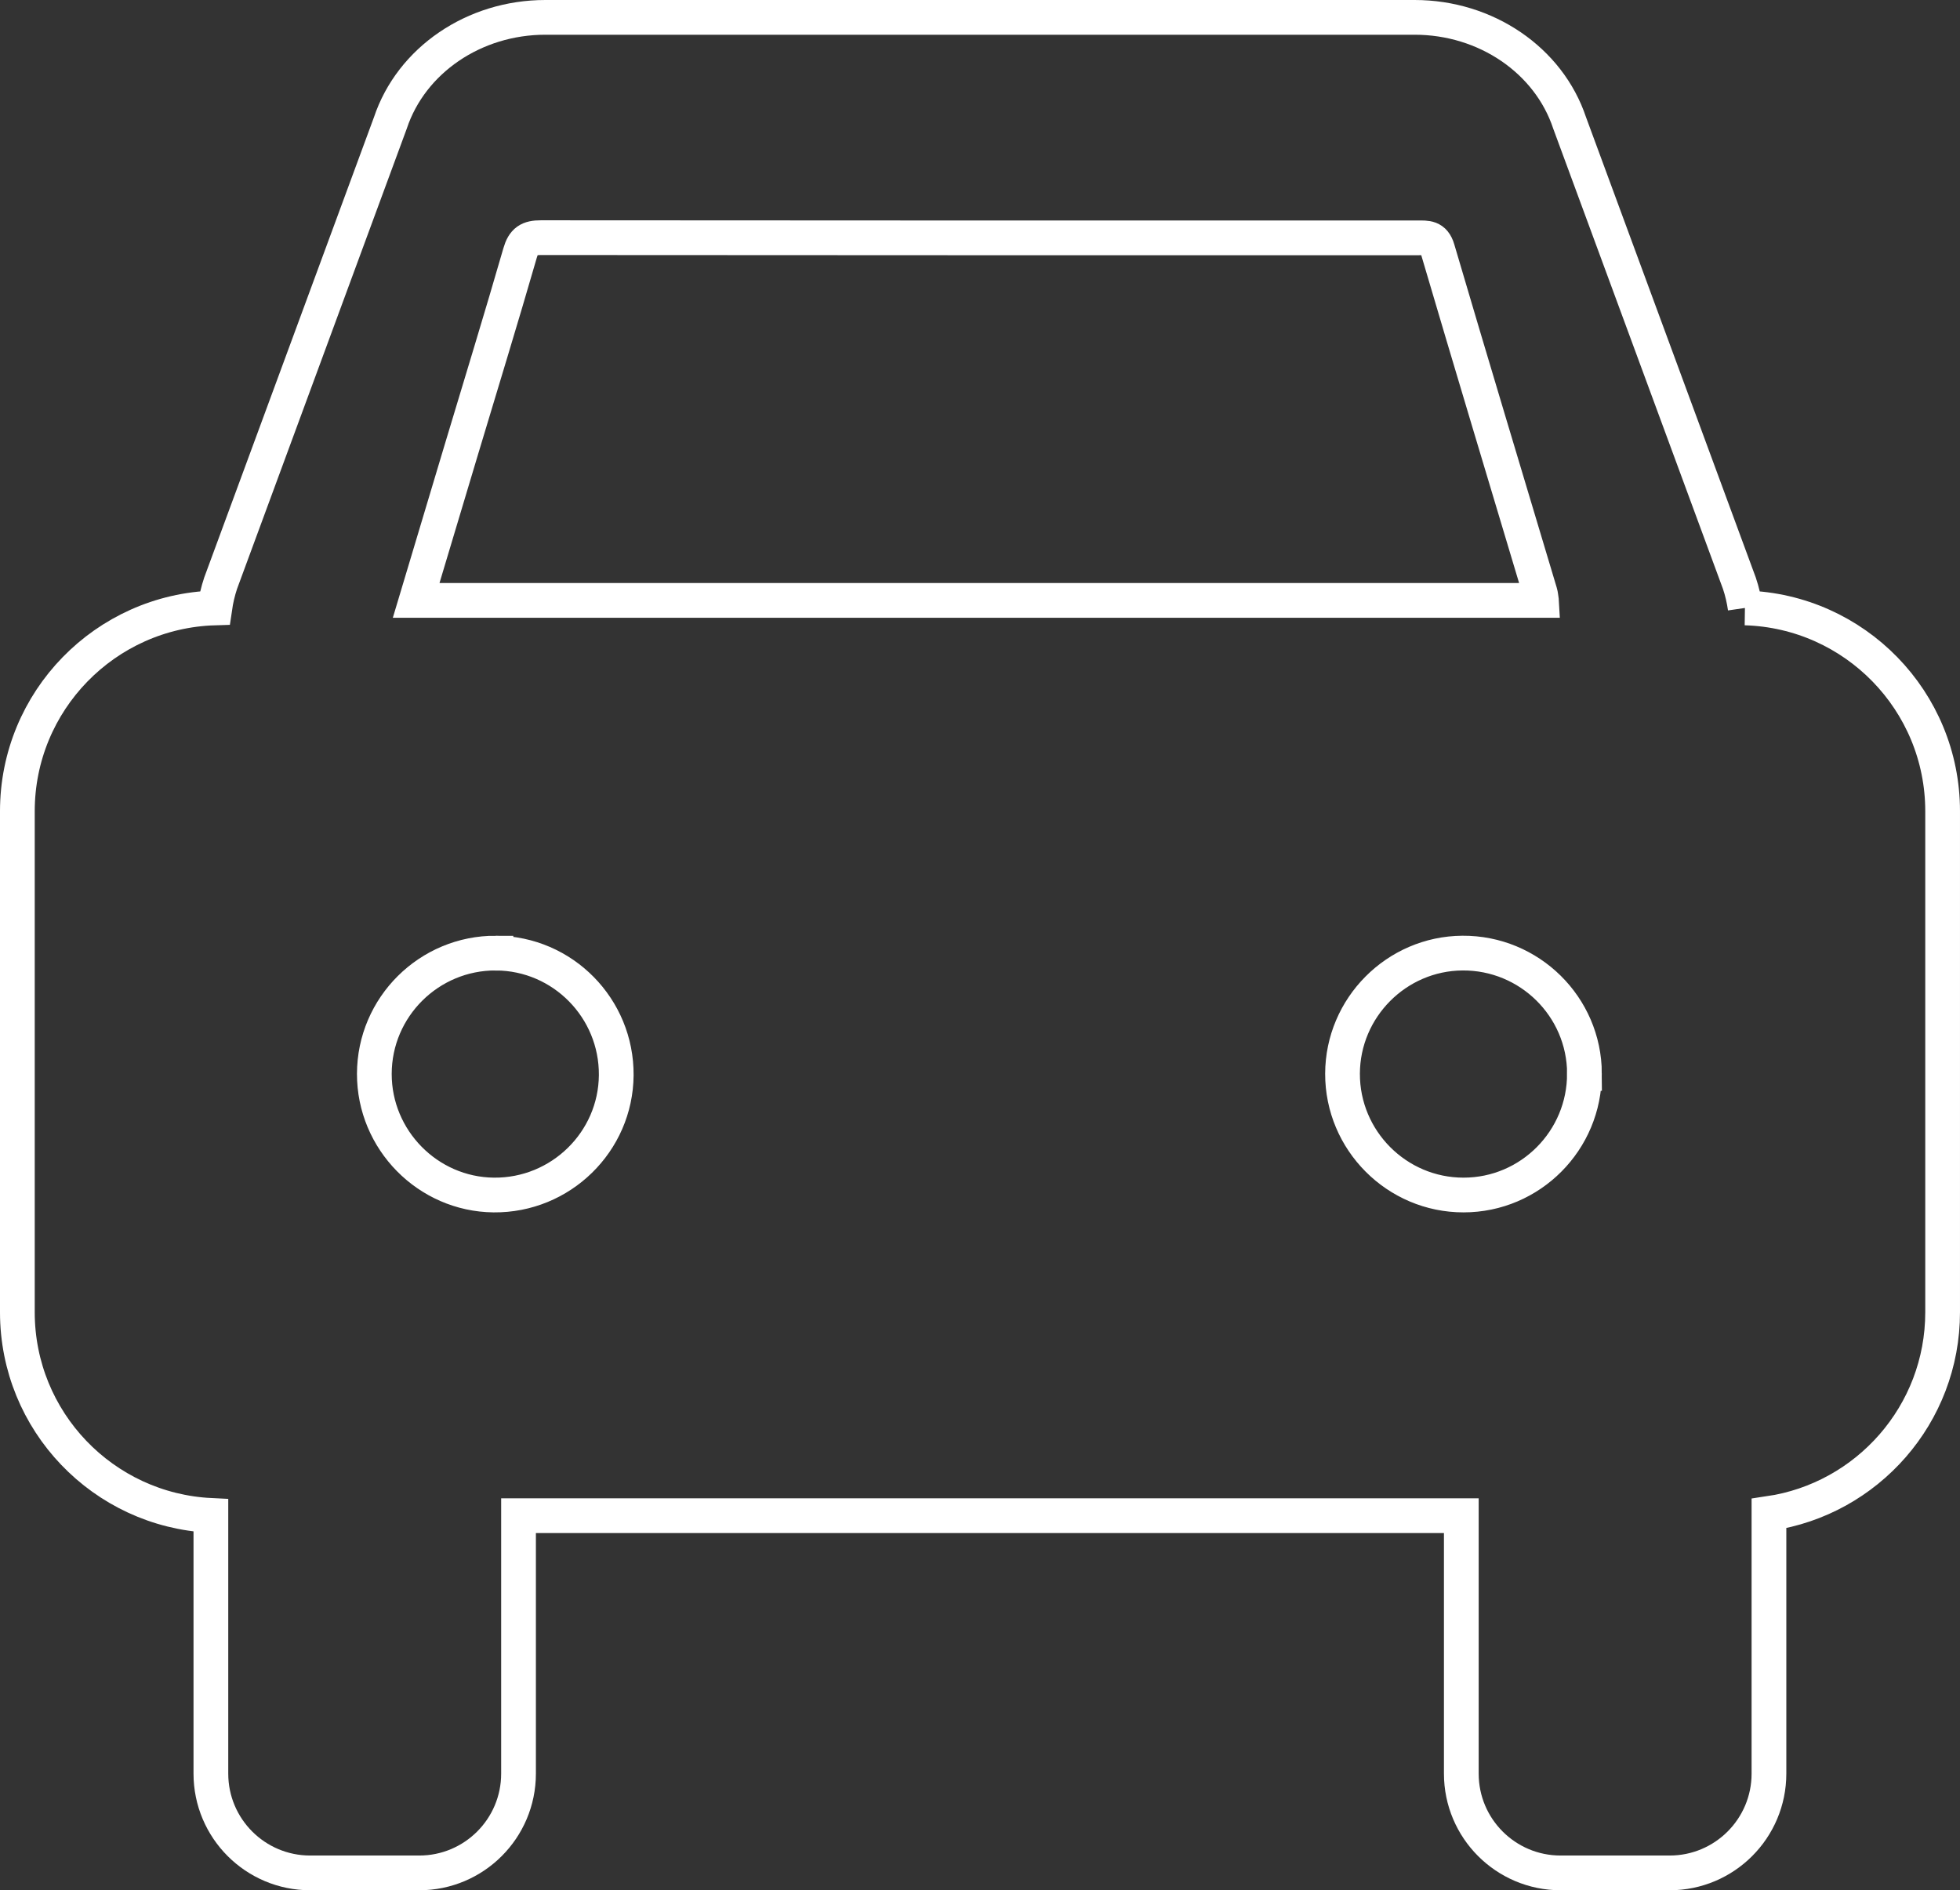
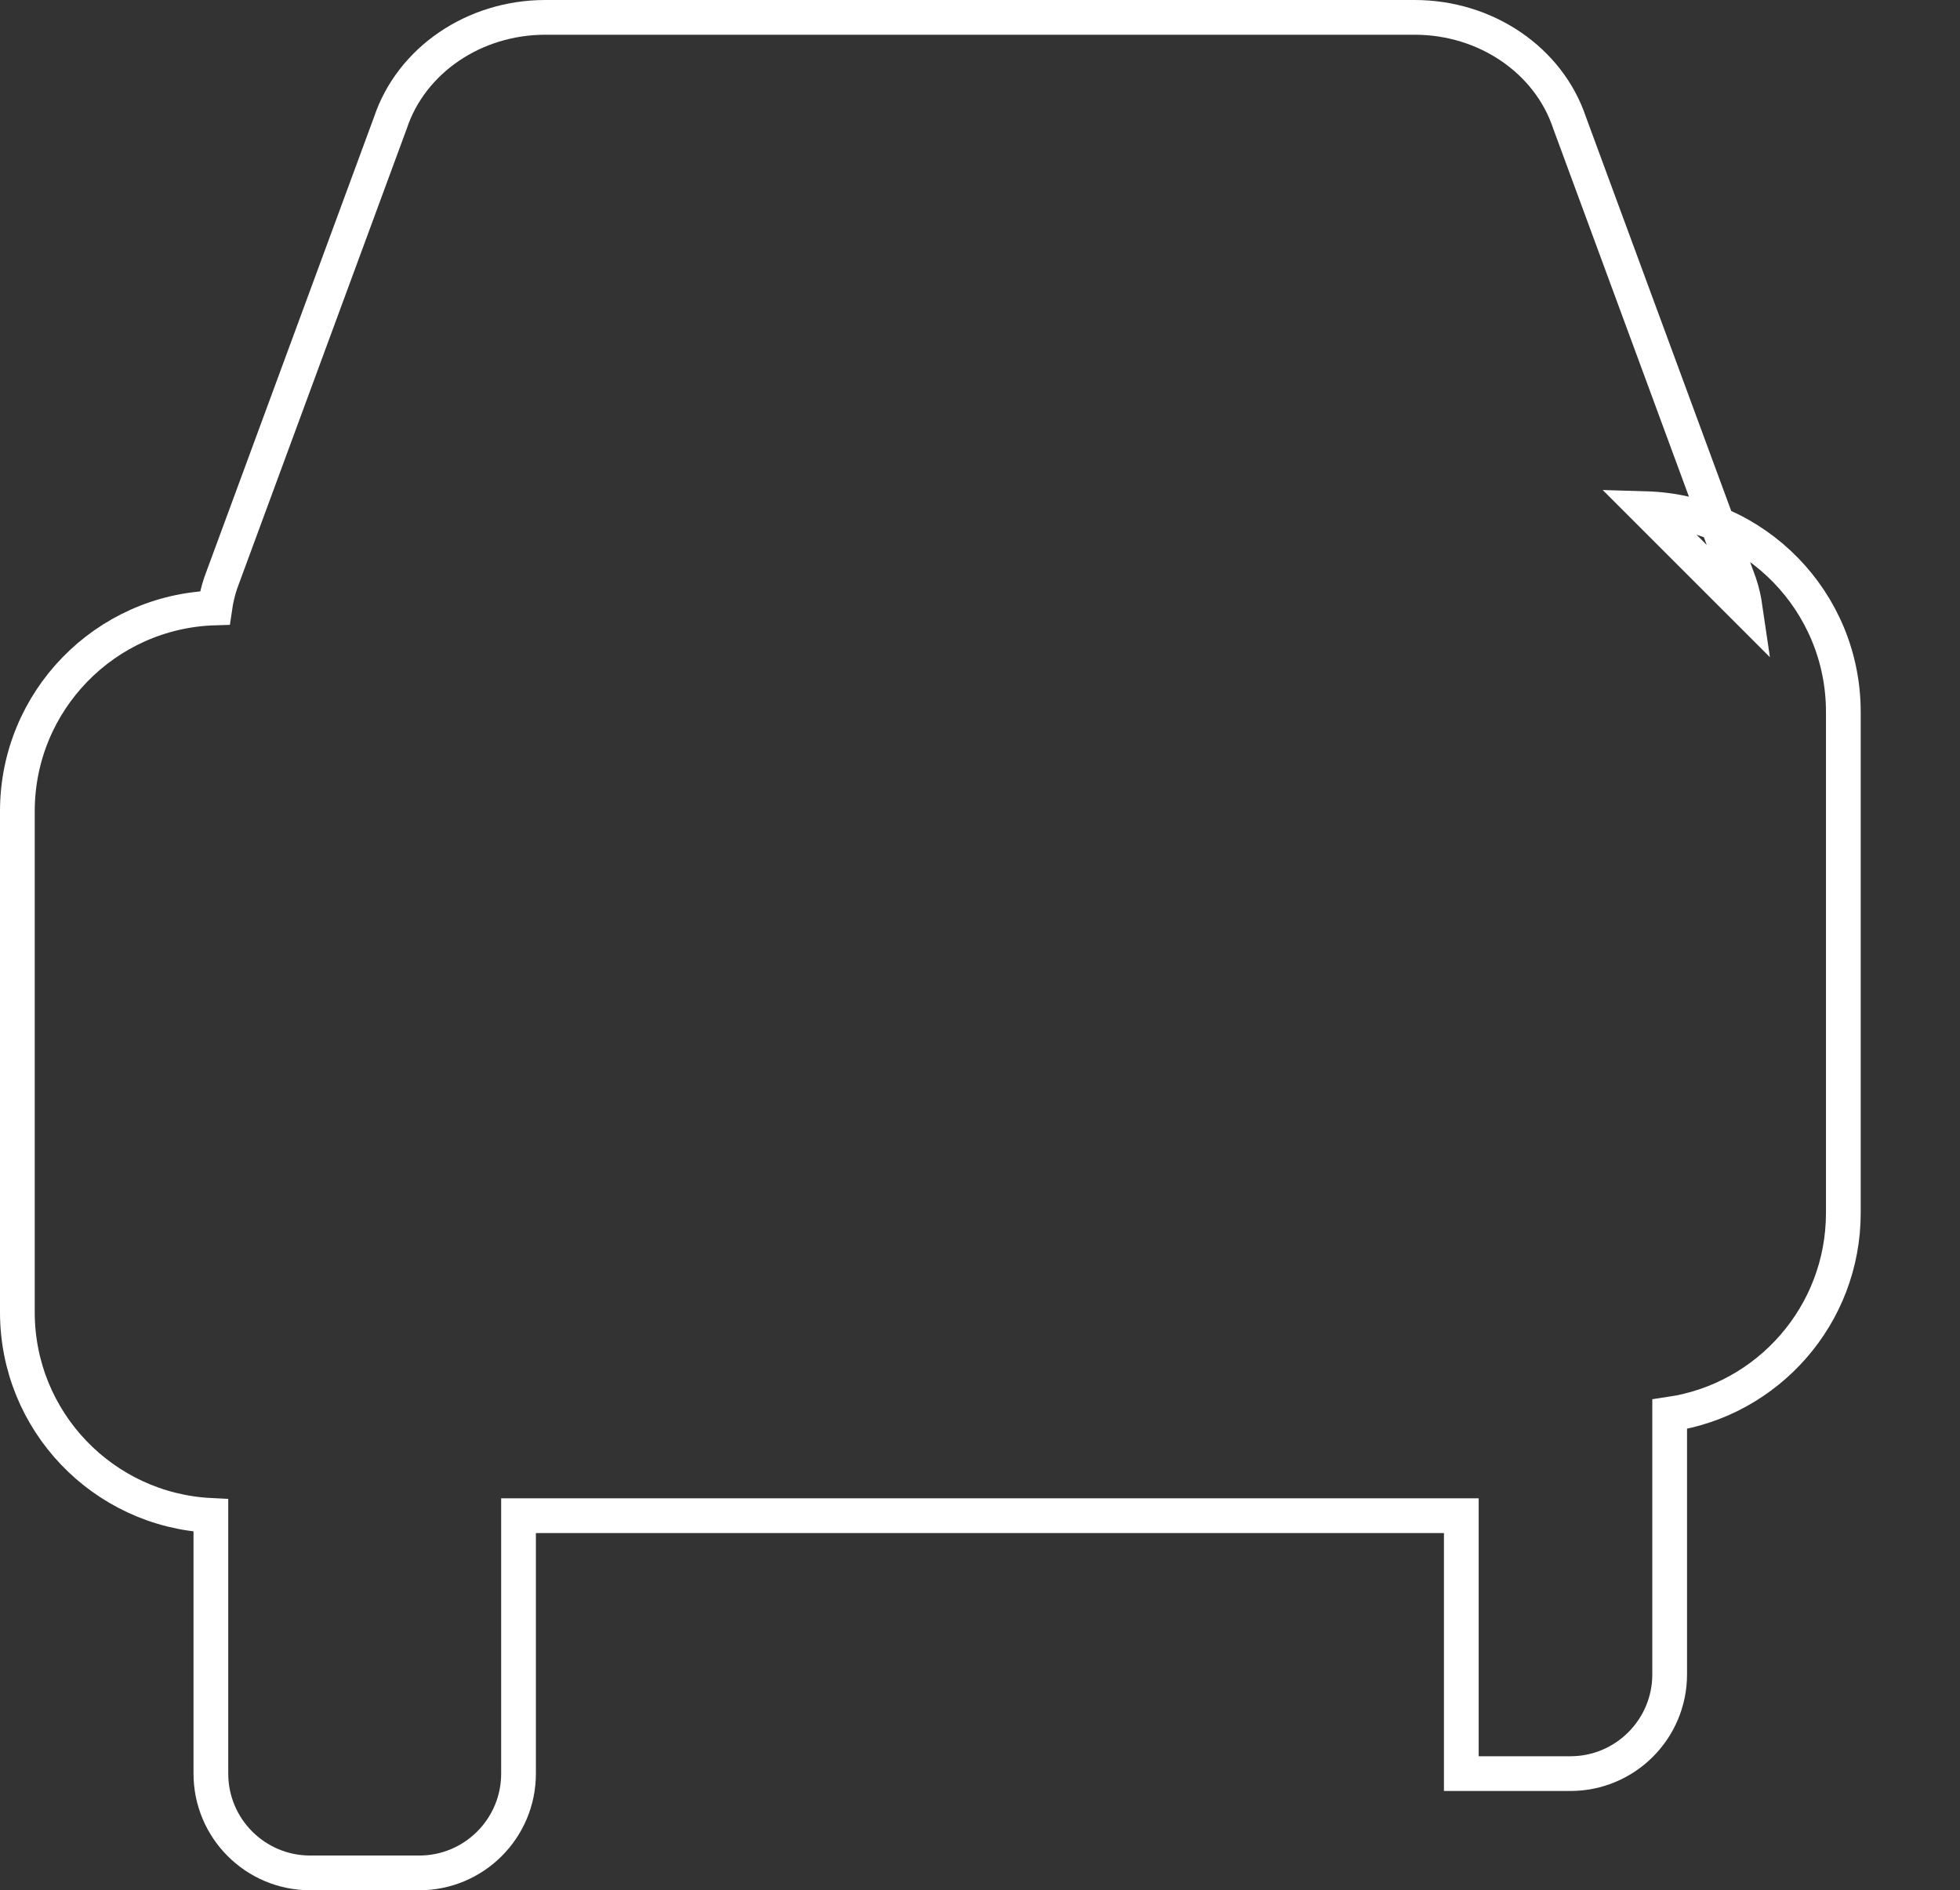
<svg xmlns="http://www.w3.org/2000/svg" id="Ebene_2" data-name="Ebene 2" viewBox="0 0 395 380.99">
  <rect x="0" y="0" width="395" height="380.99" fill="#333333" stroke="none" />
  <defs>
    <style>
      .cls-1 {
        fill: none;
        stroke: #fff;
        stroke-miterlimit: 10;
        stroke-width: 7px;
      }
    </style>
  </defs>
-   <path class="cls-1" d="M351.71,122.53c-.24-1.65-.61-3.31-1.17-4.97l-34.21-92.78c-4.21-12.65-16.88-21.28-31.23-21.28H109.9c-14.35,0-27.02,8.63-31.23,21.28l-34.21,92.78c-.55,1.66-.93,3.32-1.17,4.97-22.08.65-39.79,18.74-39.79,40.98v100.97c0,21.98,17.28,39.91,39,40.96v52.04c0,11.05,8.96,20.01,20.01,20.01h21.98c11.05,0,20.01-8.96,20.01-20.01v-51.99h190v51.99c0,11.05,8.96,20.01,20.01,20.01h21.98c11.05,0,20.01-8.96,20.01-20.01v-52.43c19.8-2.91,35-19.96,35-40.57v-100.97c0-22.24-17.71-40.33-39.79-40.98h0Z" />
-   <path class="cls-1" d="M310.64,121c-.1-.61-.12-1.1-.26-1.55-6.9-23.07-13.86-46.12-20.66-69.22-.72-2.46-2.2-2.29-4-2.29-58.91,0-117.81.02-176.72-.04-2.43,0-3.49.66-4.19,3.1-3.83,13.27-7.89,26.47-11.86,39.7-3.01,10.03-6.01,20.06-9.08,30.31h226.77ZM99.95,192.1c-13.48-.06-24.49,10.87-24.51,24.34-.02,13.31,10.78,24.28,24.05,24.42,13.5.14,24.6-10.72,24.7-24.15.1-13.5-10.78-24.55-24.24-24.61h0ZM319.32,216.36c-.05-13.46-11.09-24.35-24.59-24.26-13.29.09-24.13,10.99-24.17,24.3-.03,13.47,10.94,24.47,24.39,24.46,13.47,0,24.41-11.01,24.36-24.5h.01Z" />
+   <path class="cls-1" d="M351.71,122.53c-.24-1.65-.61-3.31-1.17-4.97l-34.21-92.78c-4.21-12.65-16.88-21.28-31.23-21.28H109.9c-14.35,0-27.02,8.63-31.23,21.28l-34.21,92.78c-.55,1.66-.93,3.32-1.17,4.97-22.08.65-39.79,18.74-39.79,40.98v100.97c0,21.98,17.28,39.91,39,40.96v52.04c0,11.05,8.96,20.01,20.01,20.01h21.98c11.05,0,20.01-8.96,20.01-20.01v-51.99h190v51.99h21.98c11.05,0,20.01-8.96,20.01-20.01v-52.43c19.8-2.91,35-19.96,35-40.57v-100.97c0-22.24-17.71-40.33-39.79-40.98h0Z" />
</svg>